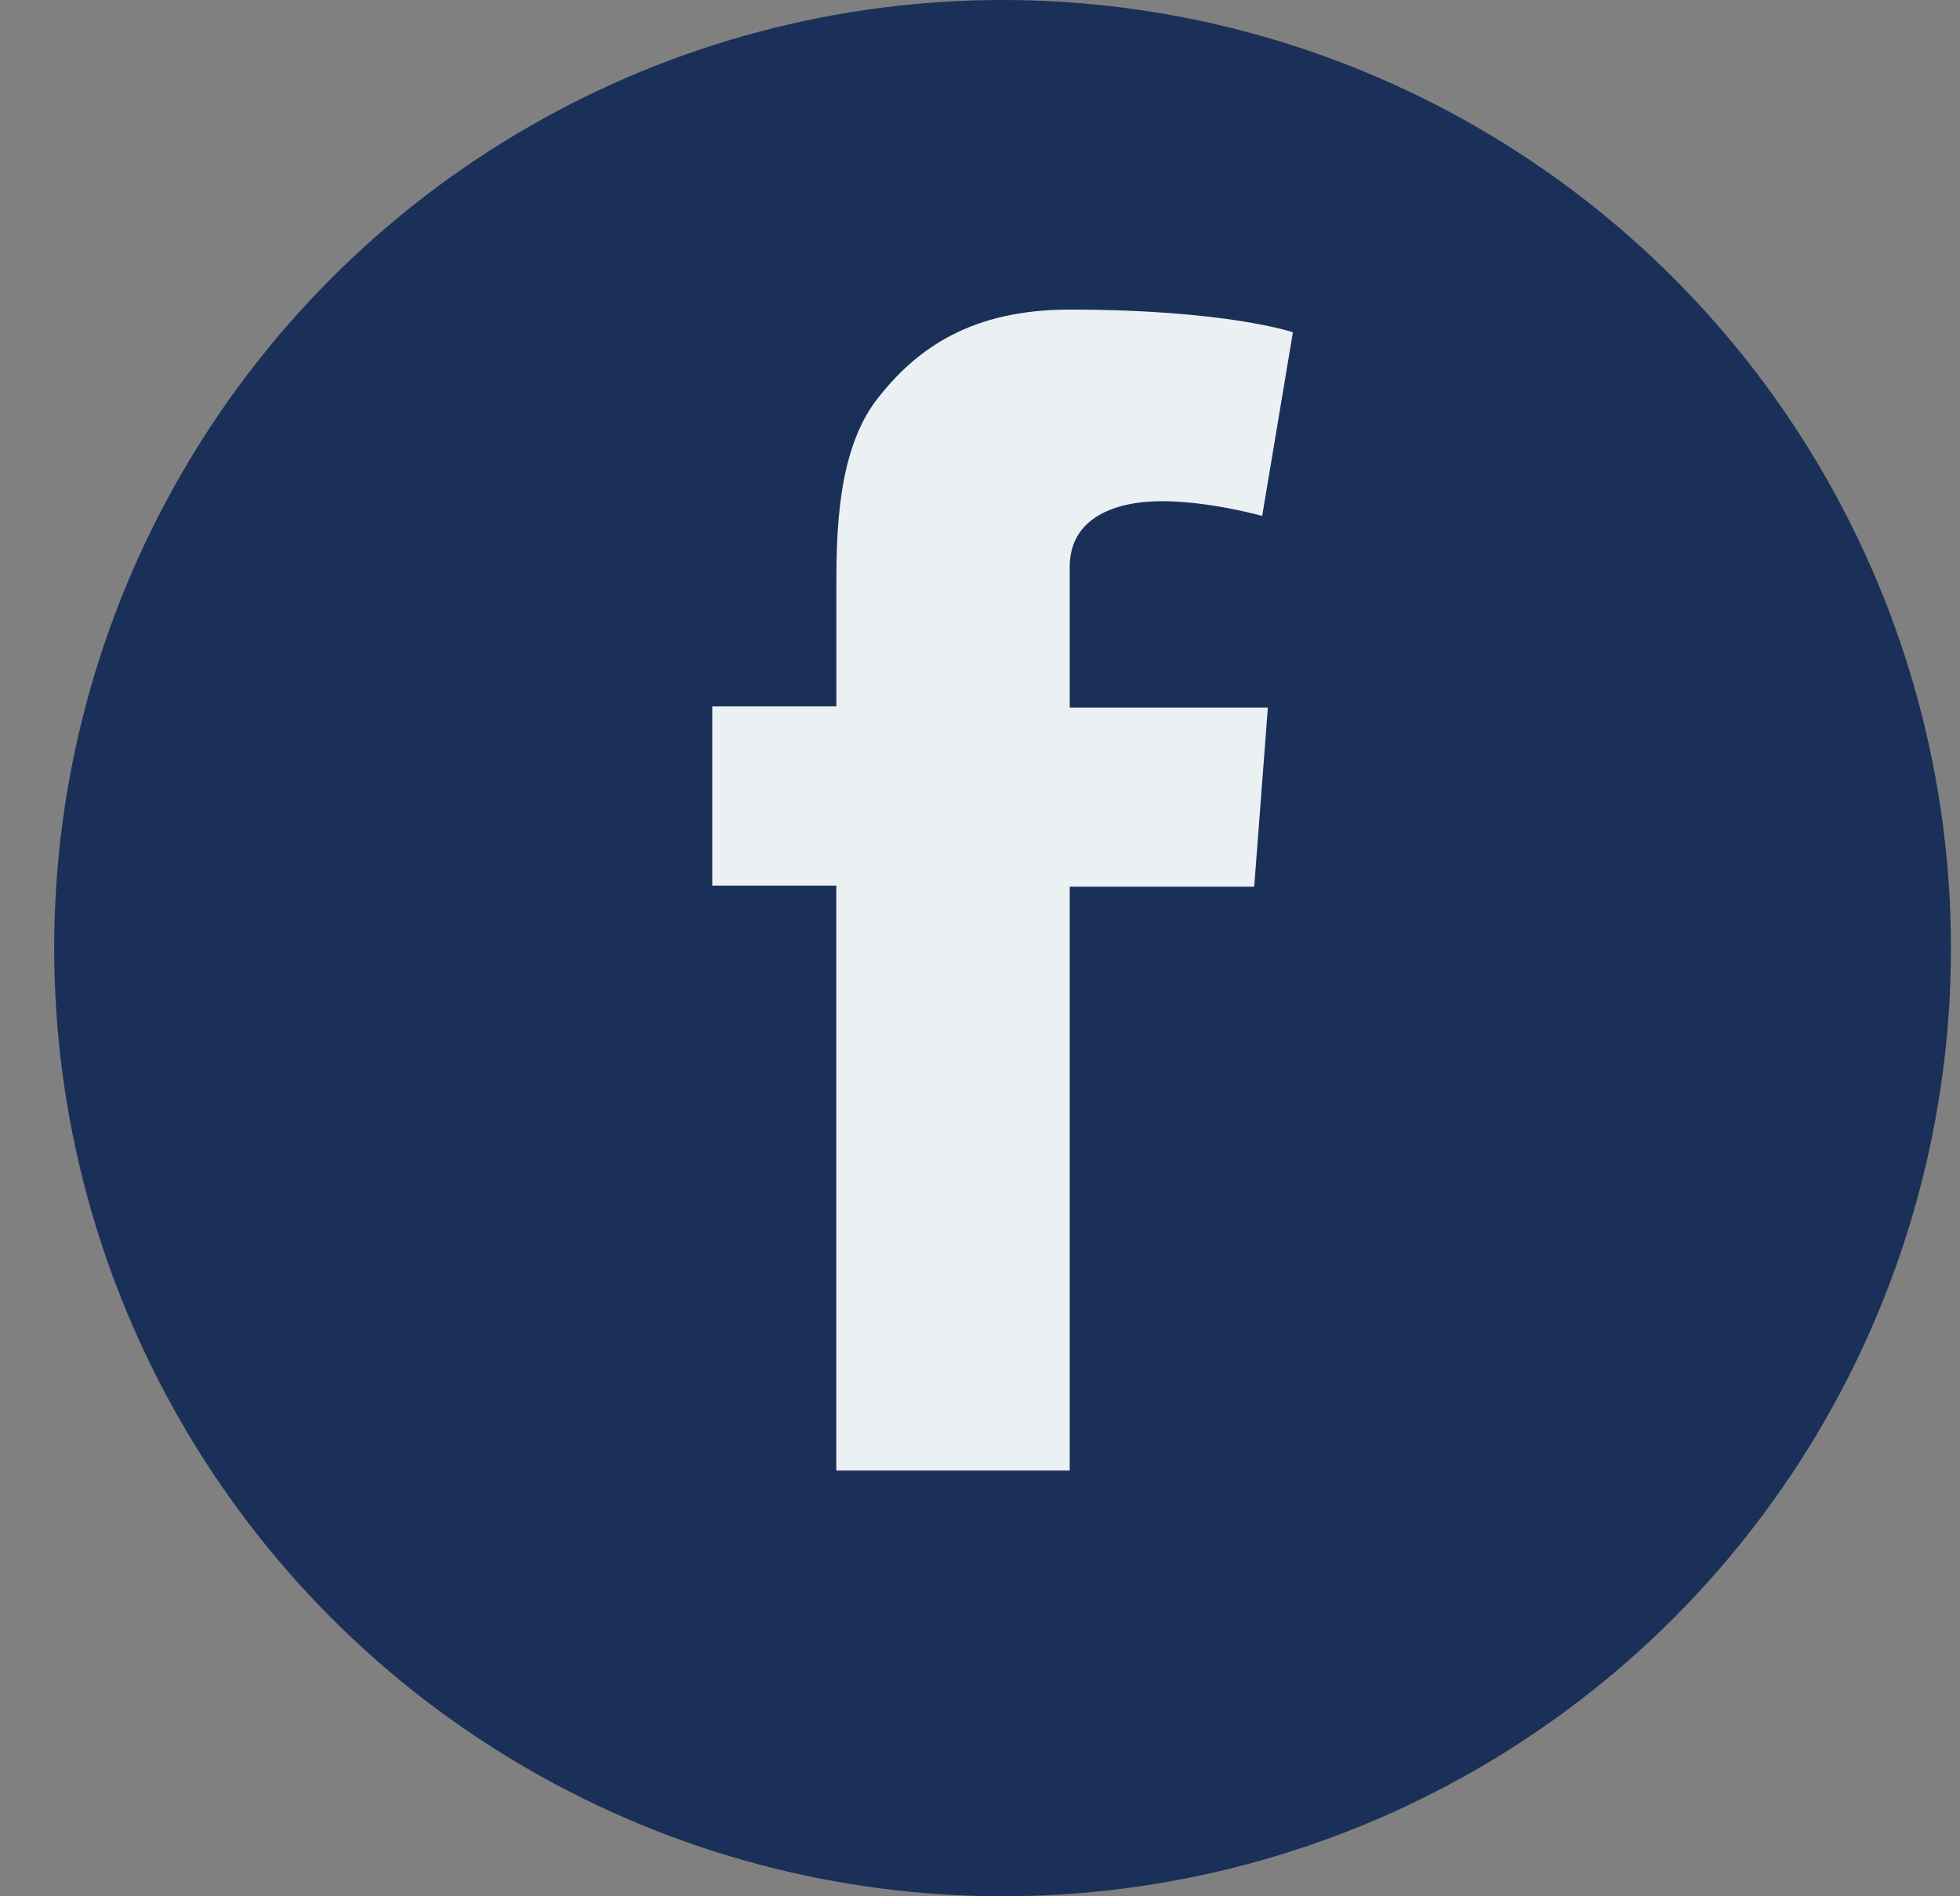
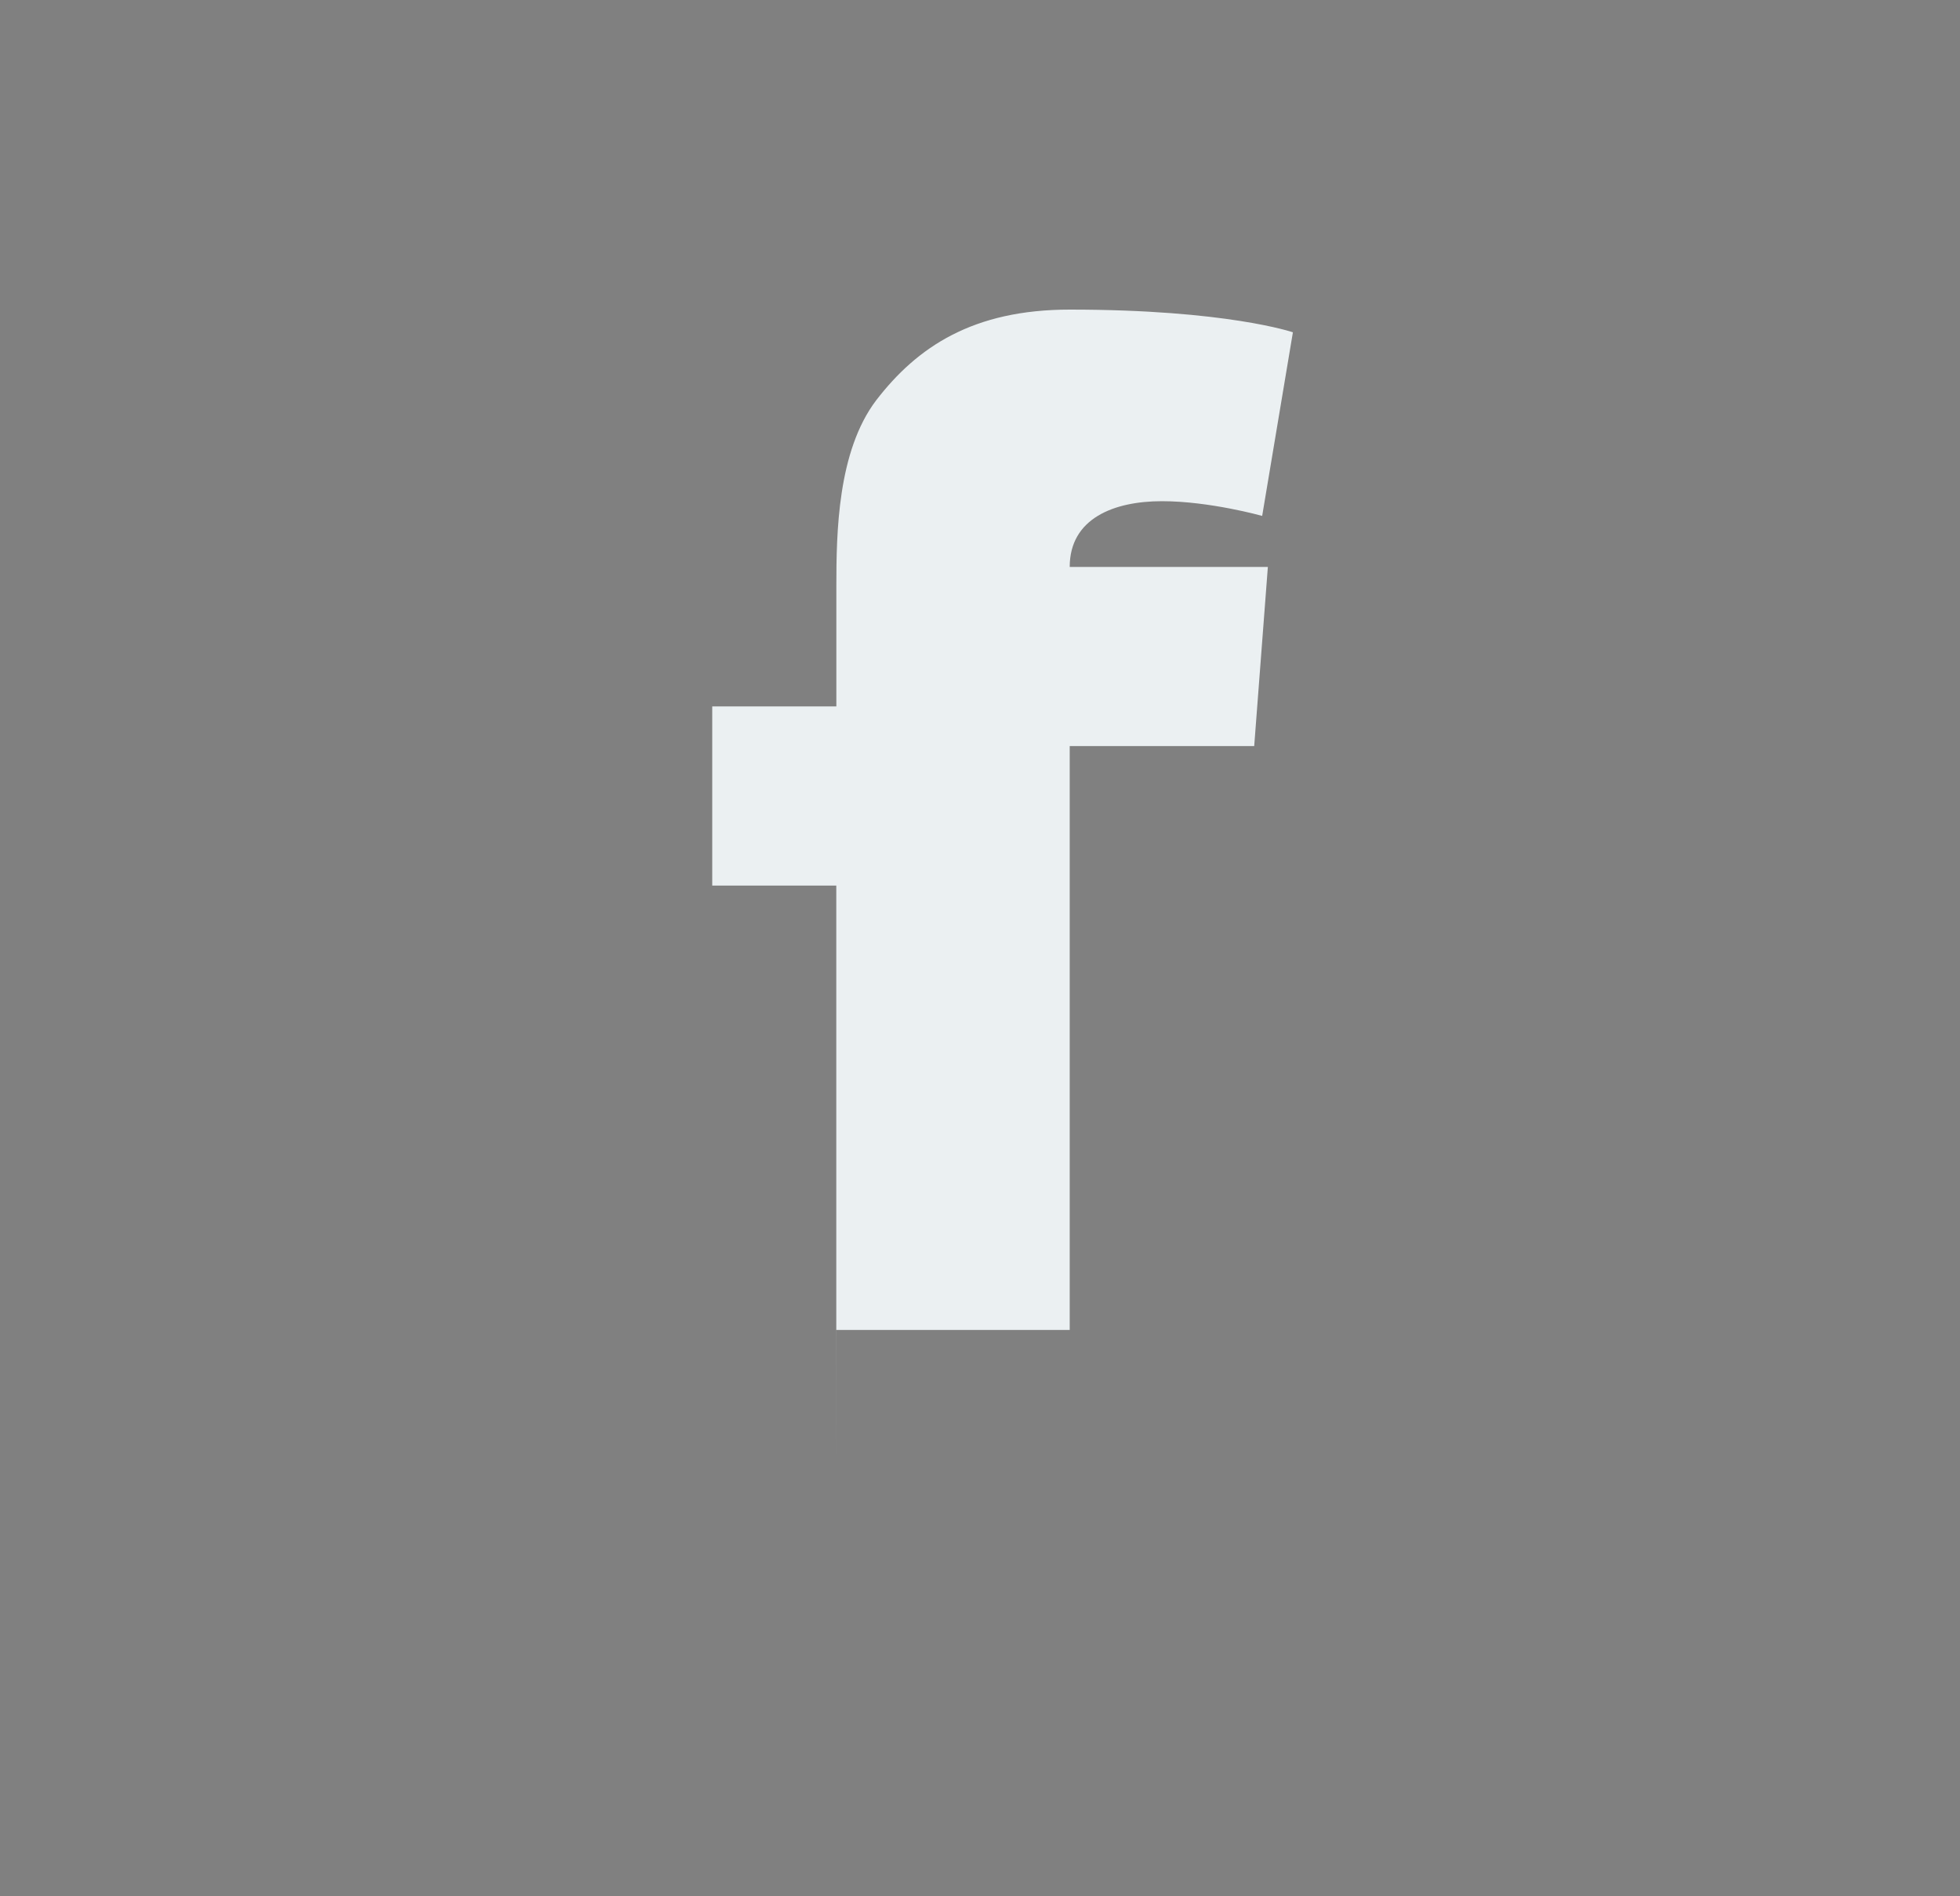
<svg xmlns="http://www.w3.org/2000/svg" width="31" height="30" viewBox="0 0 31 30">
  <rect x="0" y="0" width="31" height="30" fill="#808080" stroke="none" />
  <g transform="translate(.857)" style="mix-blend-mode:darken" fill-rule="nonzero" fill="none">
-     <circle fill="#1B3058" cx="15" cy="15" r="15" />
-     <path d="M12.37 23.247V14.01h-1.962v-2.834h1.963V9.275c0-.843.018-2.135.63-2.942.648-.843 1.53-1.435 3.061-1.435 2.485 0 3.53.359 3.53.359l-.486 2.905s-.829-.233-1.585-.233-1.459.27-1.459 1.04v2.225h3.134l-.216 2.834h-2.918v9.237h-3.691v-.018z" fill="#EBF0F2" />
+     <path d="M12.37 23.247V14.01h-1.962v-2.834h1.963V9.275c0-.843.018-2.135.63-2.942.648-.843 1.53-1.435 3.061-1.435 2.485 0 3.53.359 3.53.359l-.486 2.905s-.829-.233-1.585-.233-1.459.27-1.459 1.04h3.134l-.216 2.834h-2.918v9.237h-3.691v-.018z" fill="#EBF0F2" />
  </g>
</svg>